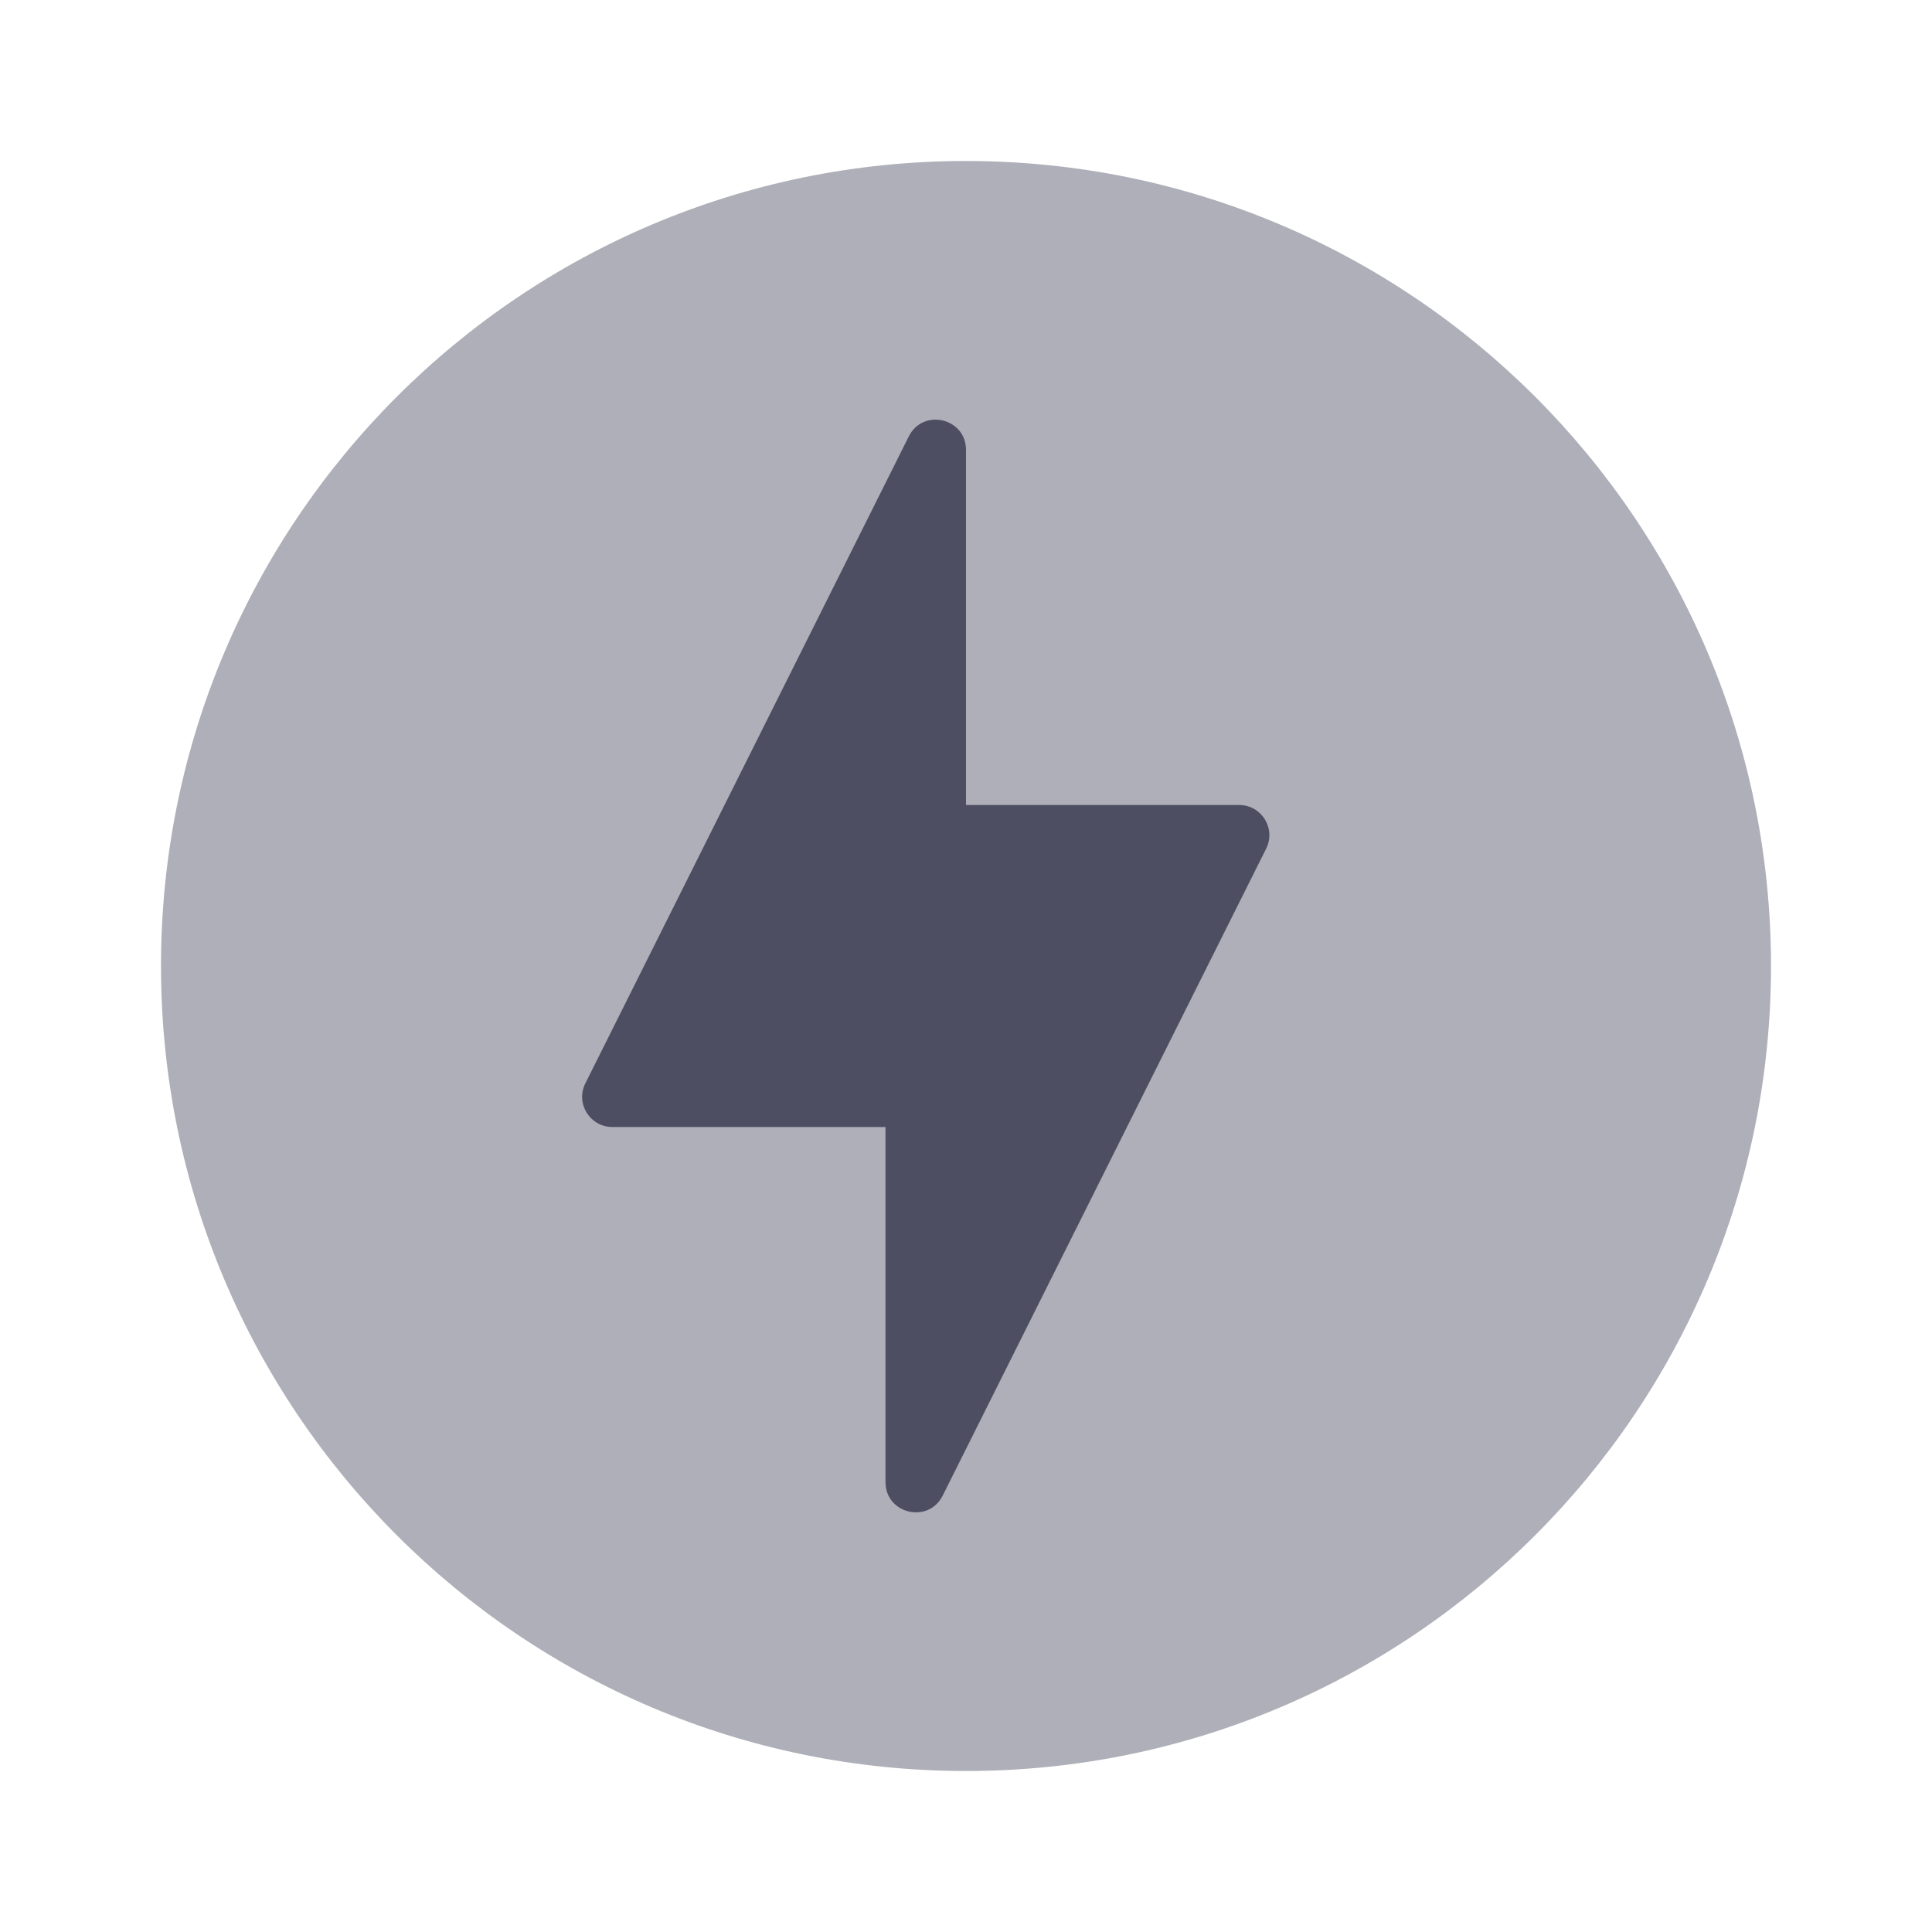
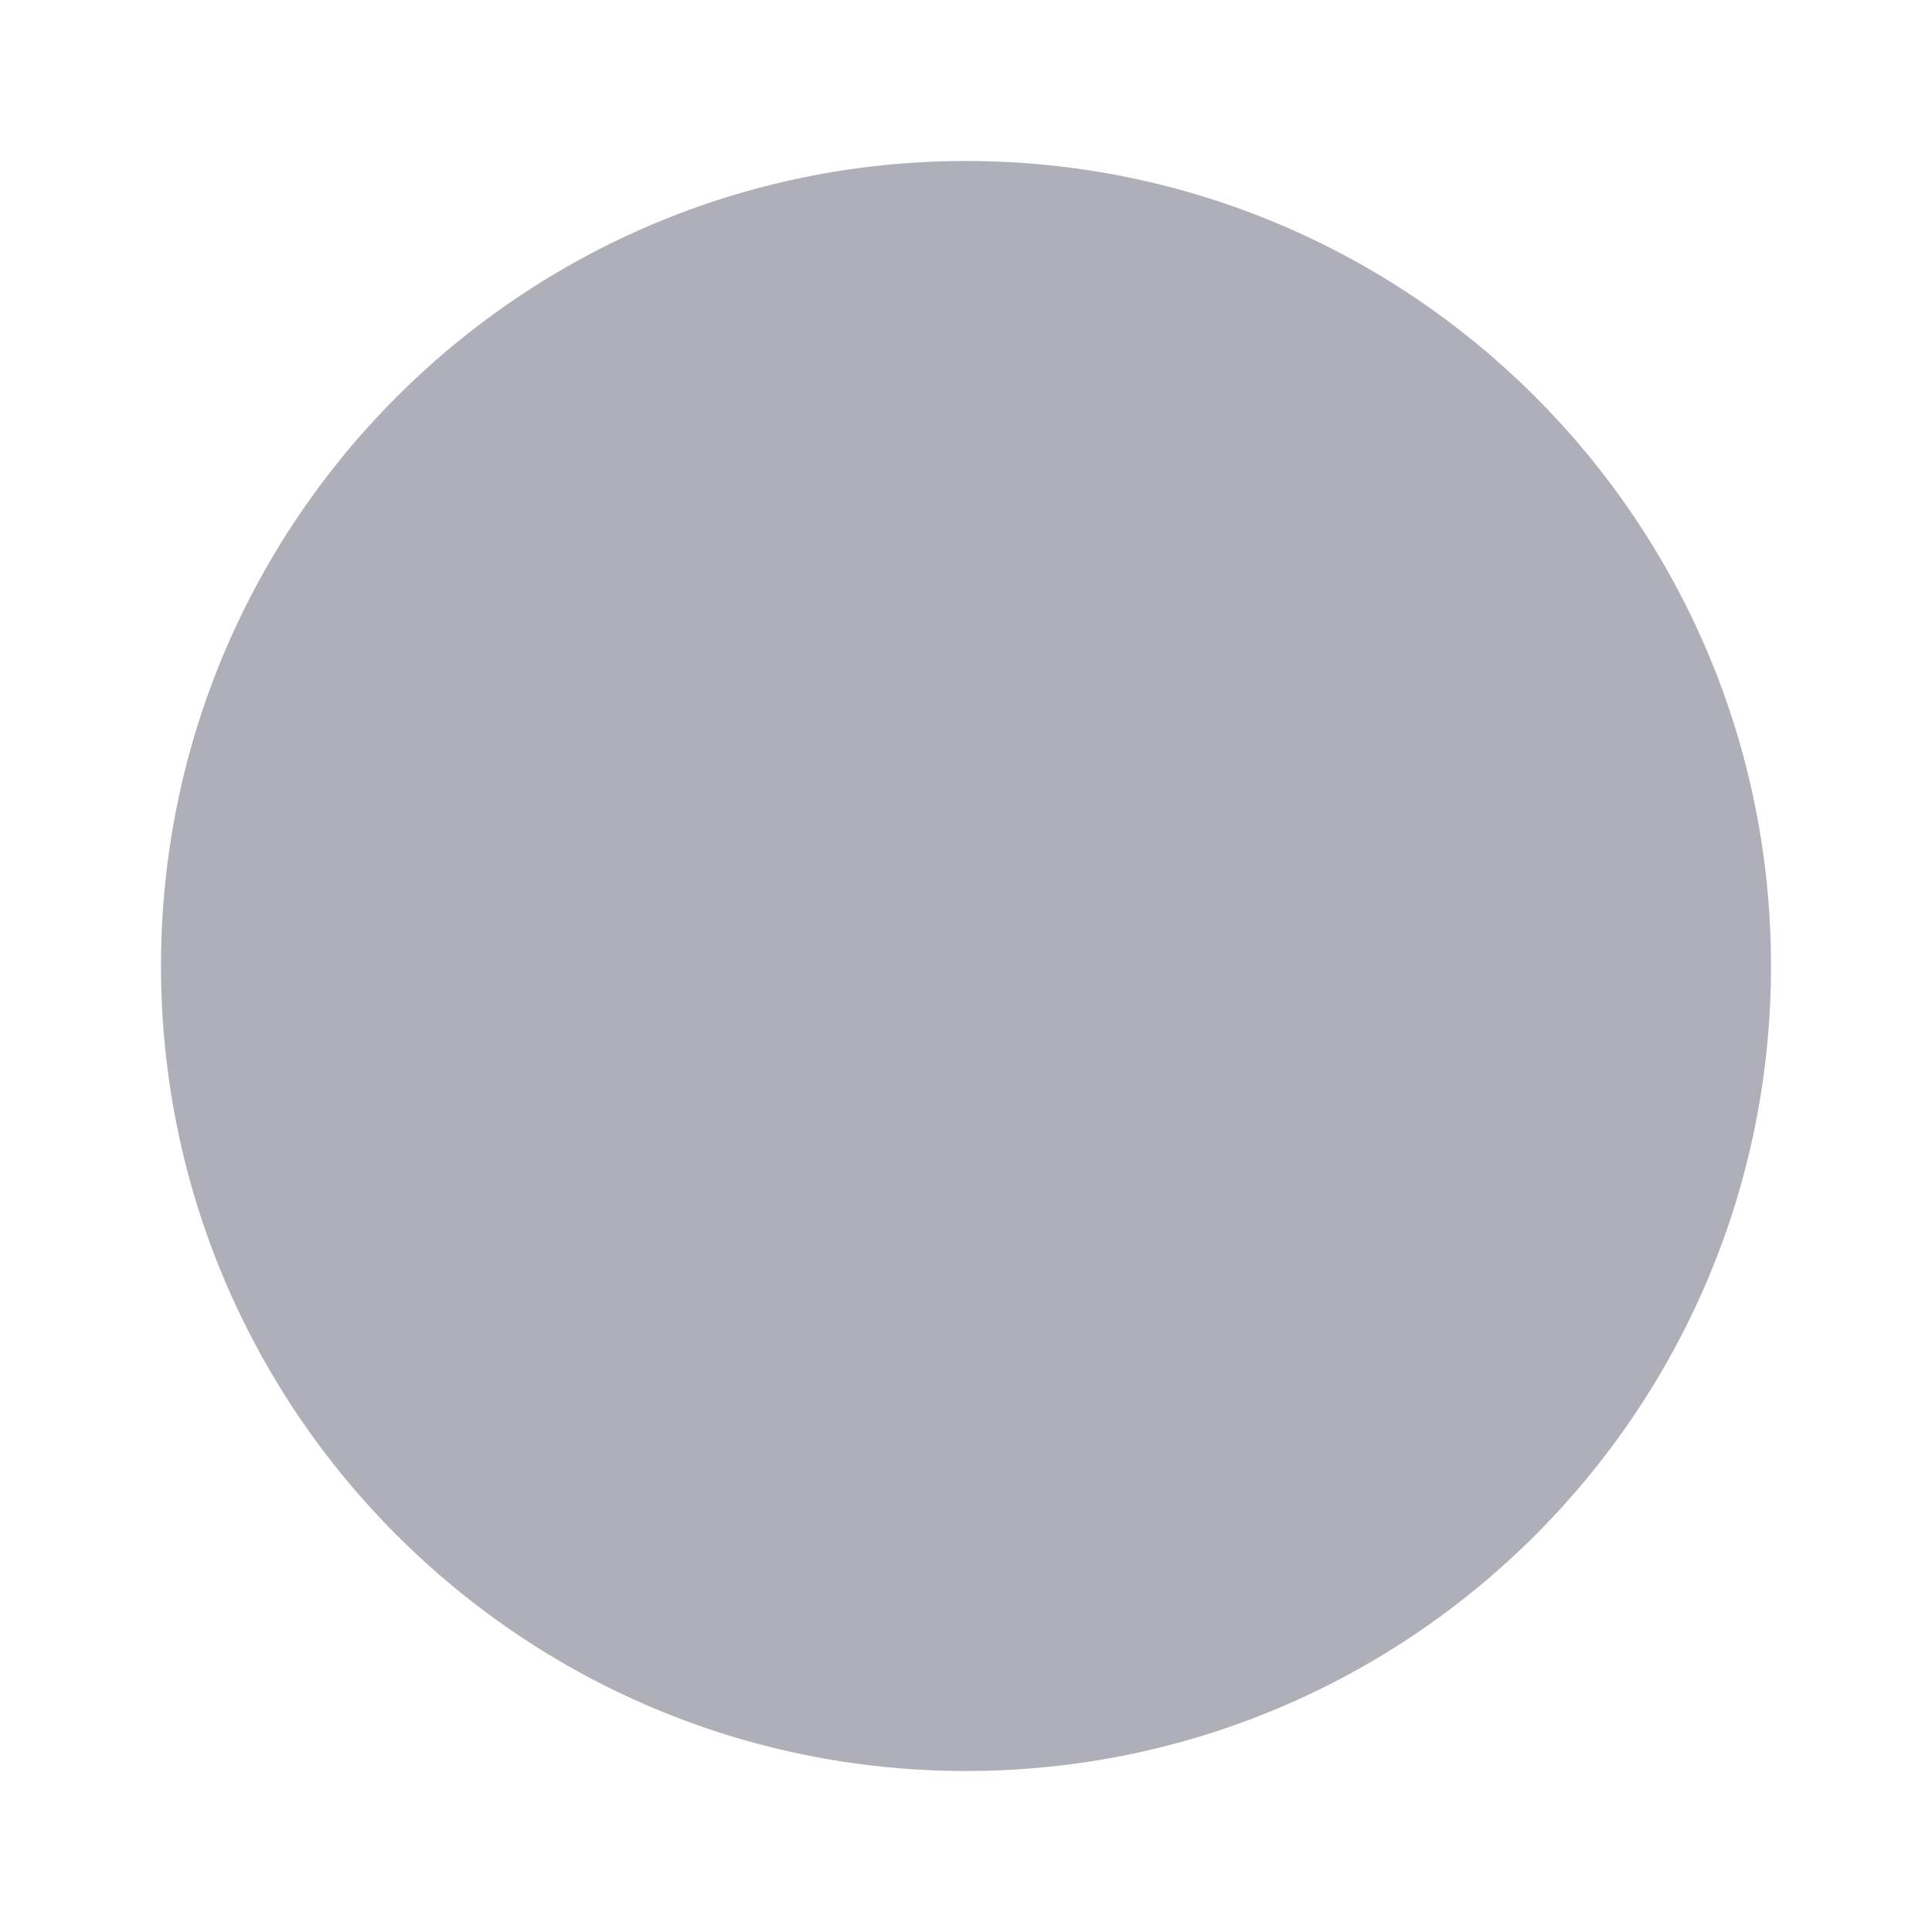
<svg xmlns="http://www.w3.org/2000/svg" width="48" height="48" viewBox="0 0 48 48" fill="none">
  <path opacity="0.45" fill-rule="evenodd" clip-rule="evenodd" d="M24 44C35.046 44 44 35.046 44 24C44 12.954 35.046 4 24 4C12.954 4 4 12.954 4 24C4 35.046 12.954 44 24 44Z" fill="#4D4E62" />
-   <path fill-rule="evenodd" clip-rule="evenodd" d="M22 36.823C22 37.614 23.067 37.866 23.421 37.158L31.457 21.085C31.707 20.587 31.344 20 30.787 20H24V11.177C24 10.386 22.933 10.134 22.579 10.842L14.543 26.915C14.293 27.413 14.656 28 15.213 28H22V36.823Z" fill="#4D4E62" />
</svg>